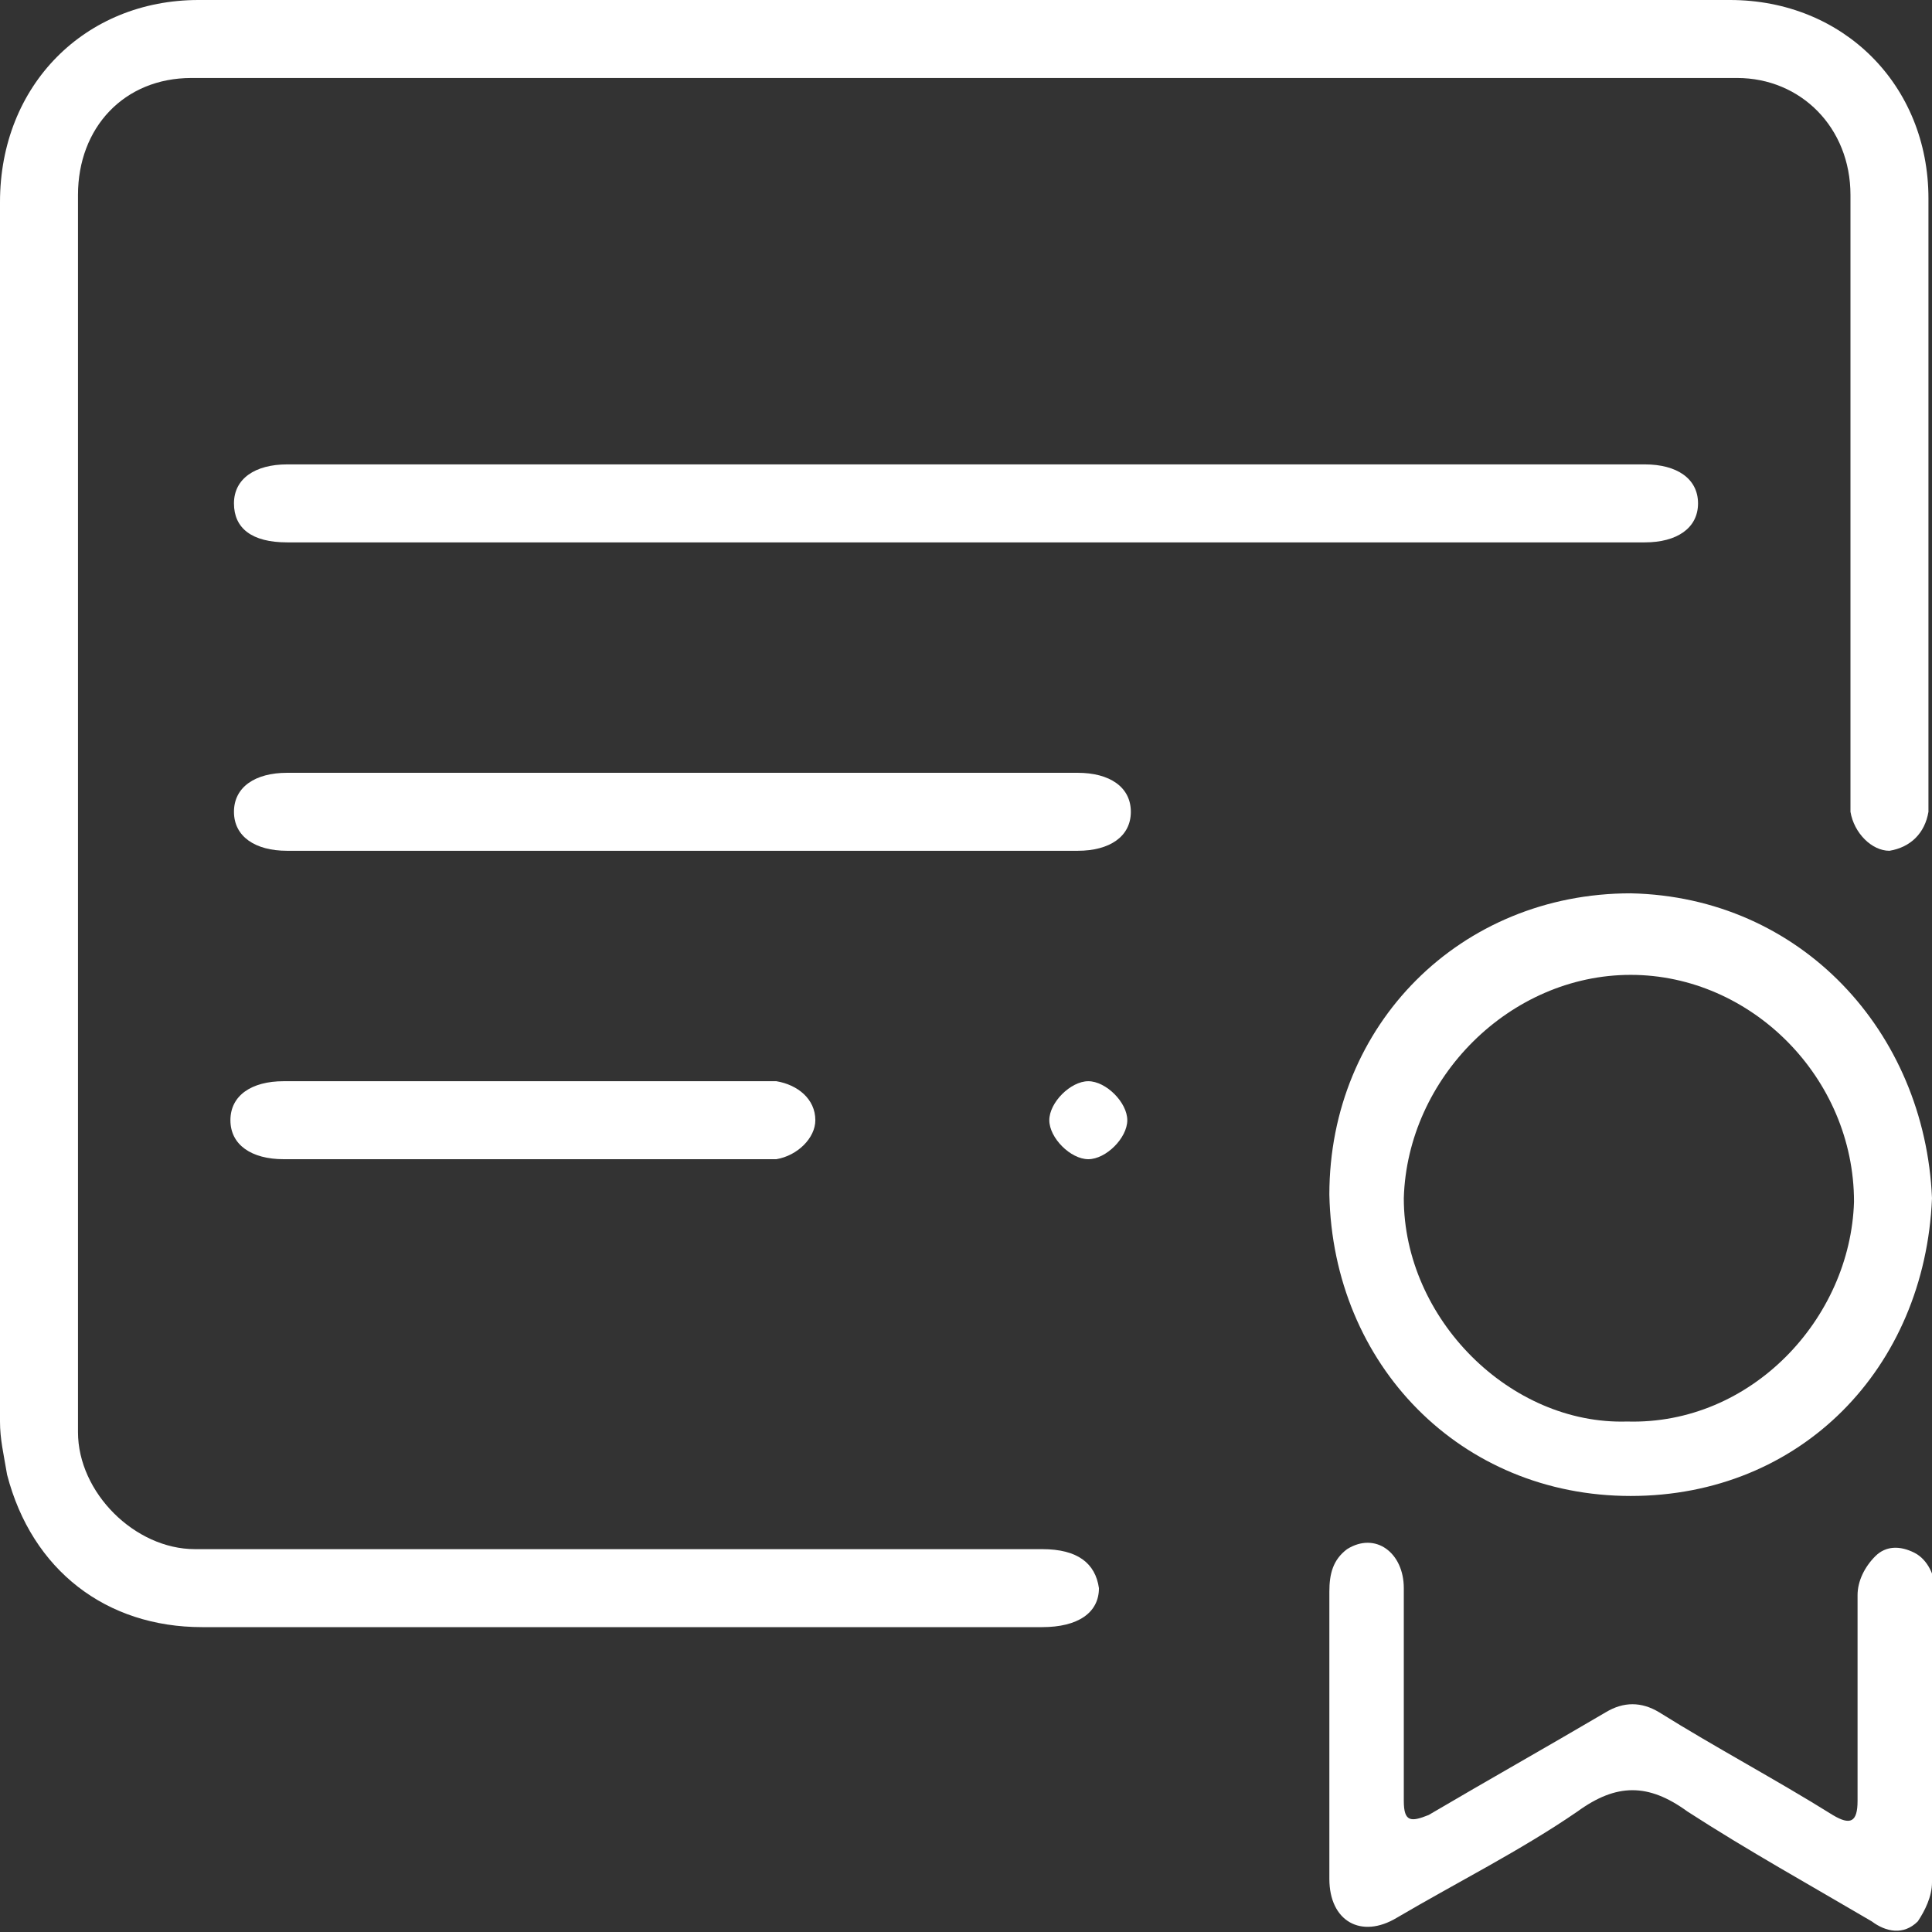
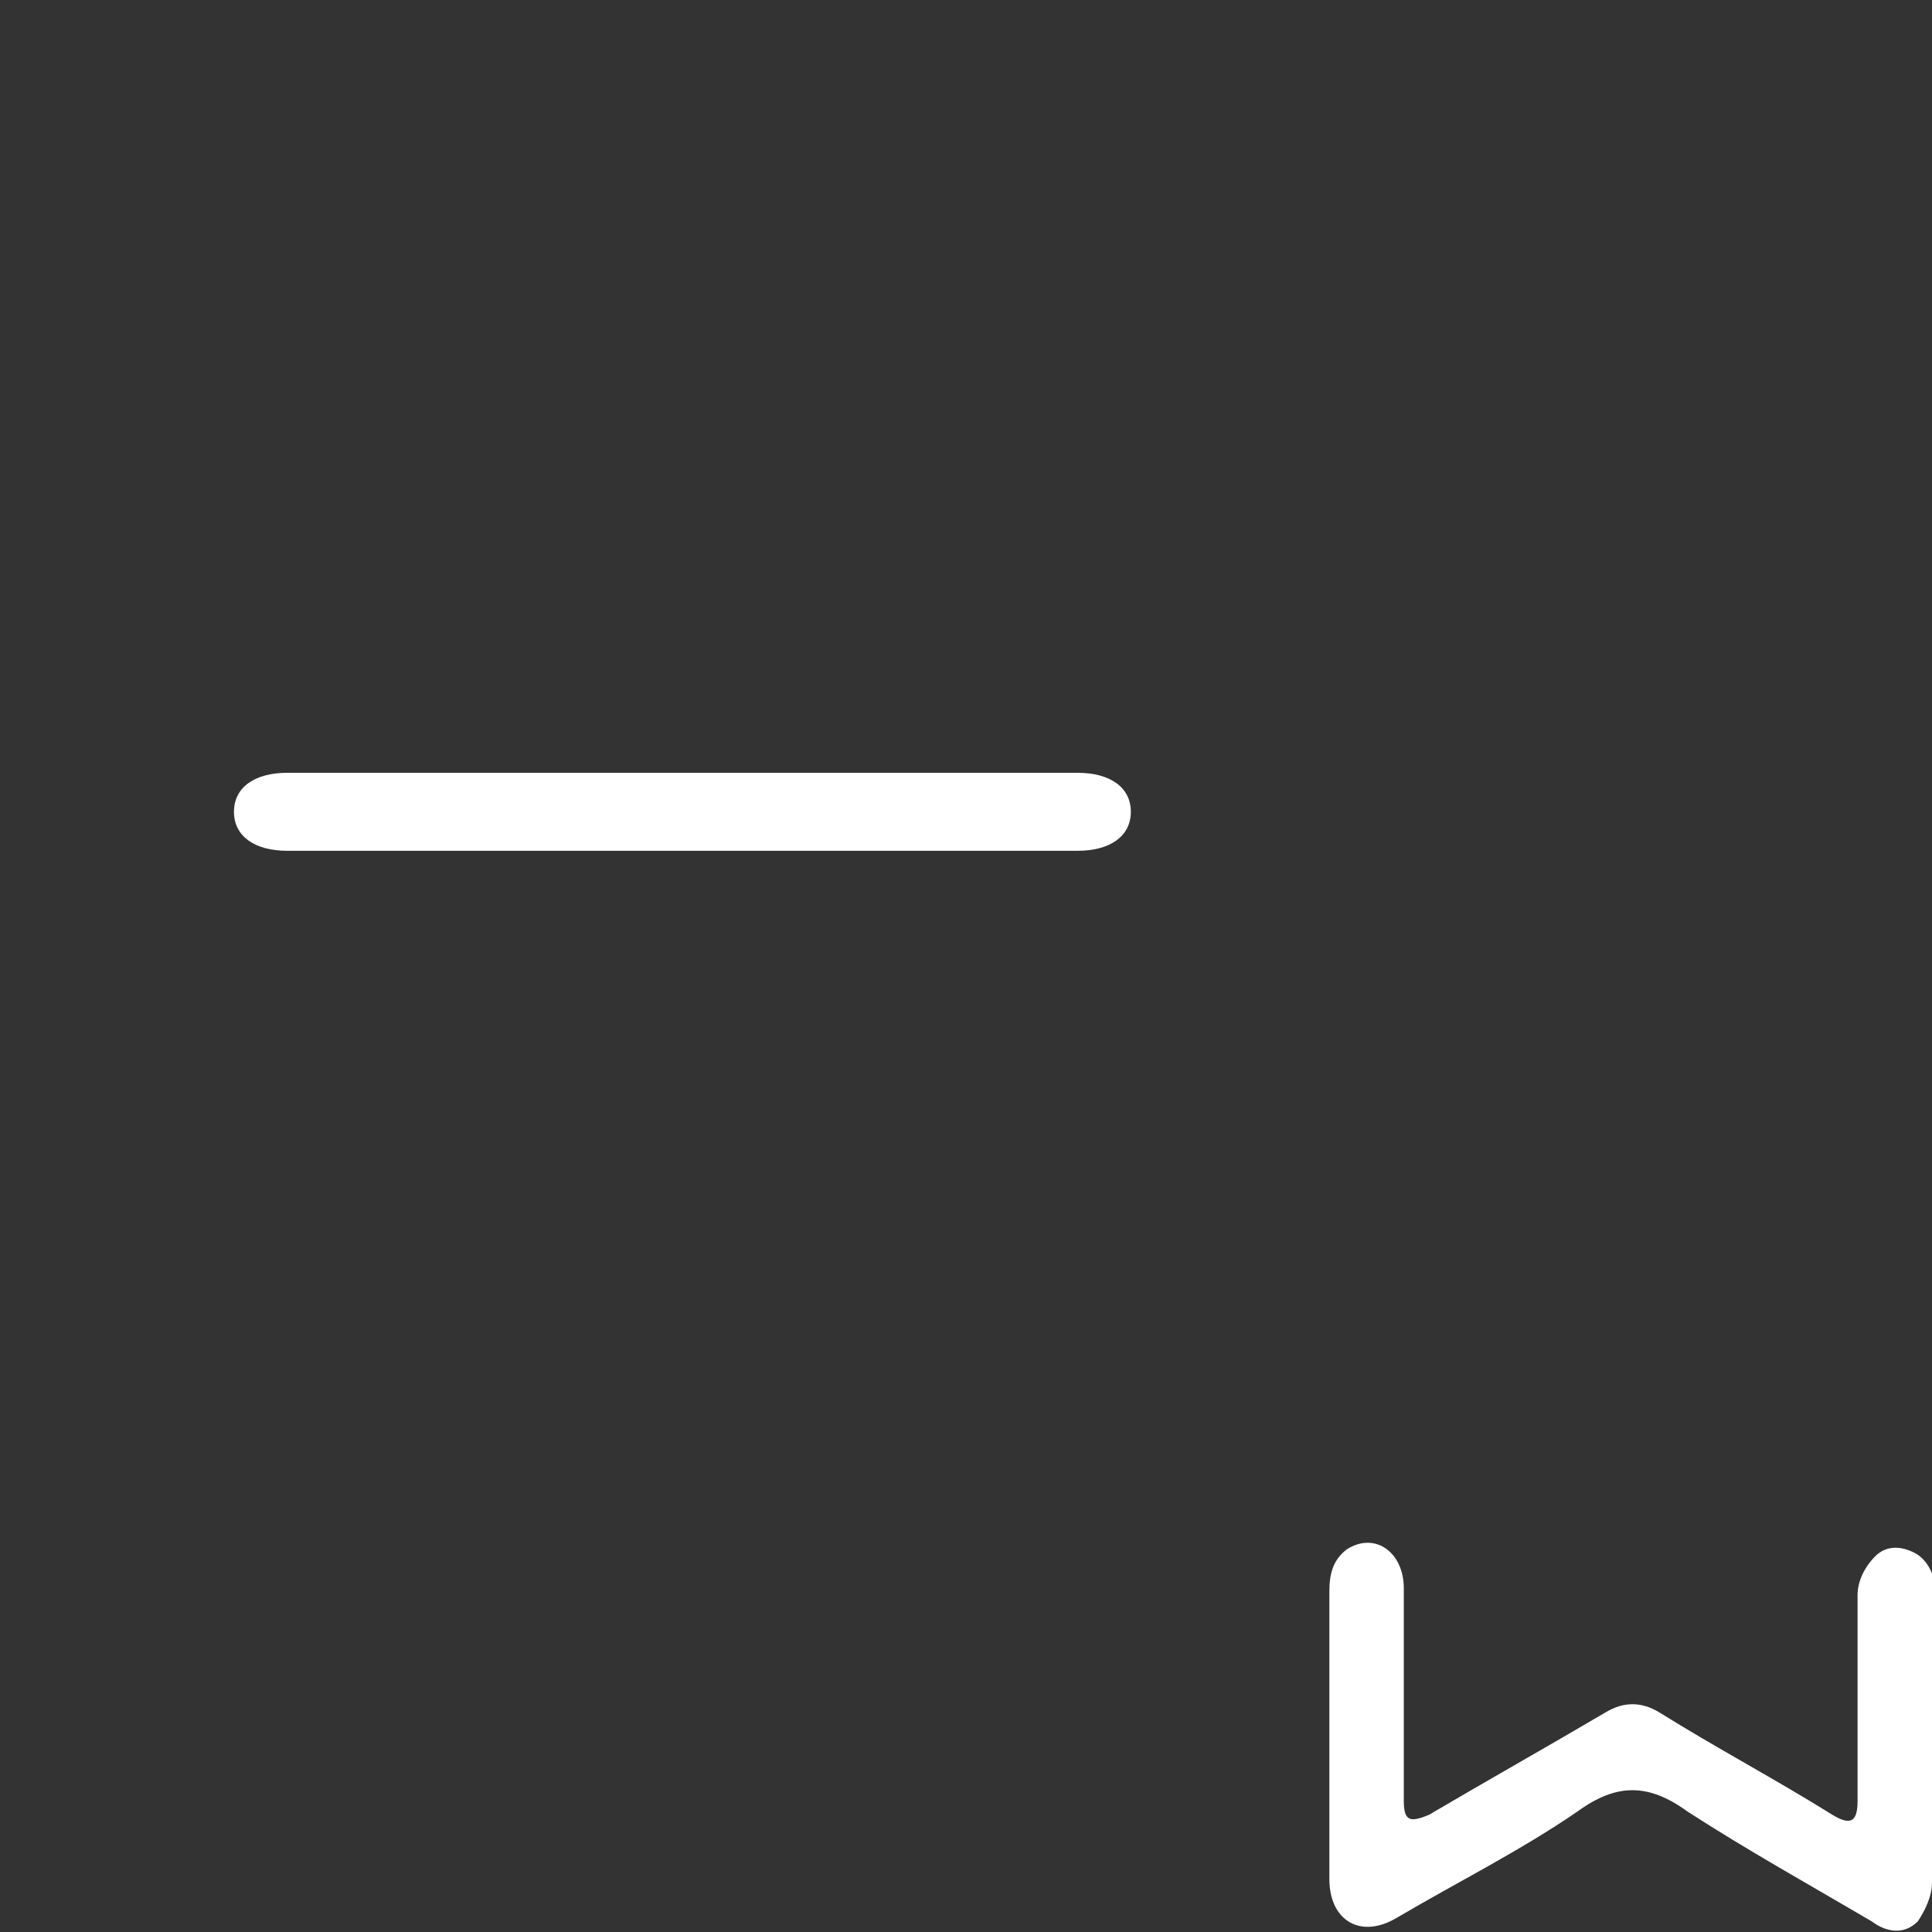
<svg xmlns="http://www.w3.org/2000/svg" version="1.1" id="Layer_4" x="0px" y="0px" viewBox="0 0 54.5 54.5" style="enable-background:new 0 0 54.5 54.5;" xml:space="preserve">
  <rect x="0" y="0" width="54.5" height="54.5" fill="#333333" stroke="none" />
  <style type="text/css">
	.st0{fill:#F95D68;}
	.st1{fill:#DF4145;}
	.st2{fill:#1A8689;}
	.st3{fill:#39ACB5;}
	.st4{fill:#FFC366;}
	.st5{fill:#FFCF8F;}
	.st6{fill:#FBF9F5;}
	.st7{opacity:0.1;}
	.st8{clip-path:url(#SVGID_00000060022143625982776750000007521769166812879238_);}
	.st9{clip-path:url(#SVGID_00000007405361794880493250000001296428210178551680_);fill:#3C3938;}
	.st10{fill:#3C3938;}
	.st11{fill:#FFFFFF;}
	.st12{fill:#2C2D2E;}
	.st13{fill:#DF4448;}
	.st14{fill:#FEFEFE;}
	.st15{fill:none;}
	.st16{fill:#B69AF0;}
	.st17{clip-path:url(#SVGID_00000057834162545020873960000016955564455020510601_);fill:#5B5959;}
	.st18{fill:#FE93A6;}
	.st19{opacity:0.5;fill:#B69AF0;}
	.st20{opacity:0.5;fill:#673BA9;}
	.st21{opacity:0.5;}
	.st22{fill:#673BA9;}
	.st23{fill:#3F3D3D;}
	.st24{fill:#27DEBF;}
	.st25{opacity:0.7;fill:#FFFFFF;}
	.st26{opacity:0.15;fill:#FFC366;}
	.st27{opacity:0.5;fill:#DF4145;}
	.st28{opacity:0.4;}
	.st29{clip-path:url(#SVGID_00000113331024597720281810000002371140760057967260_);}
	.st30{fill:#5B5959;}
	.st31{fill:#B7343E;}
	.st32{opacity:0.15;}
	.st33{opacity:0.5;fill:#FFFFFF;}
	.st34{fill:none;stroke:#FFFFFF;stroke-width:0.358;stroke-linecap:round;stroke-linejoin:round;stroke-miterlimit:10;}
	.st35{clip-path:url(#SVGID_00000102518410758731875880000014989011471549479077_);fill:#5B5959;}
	.st36{clip-path:url(#SVGID_00000136391542300468237080000002416836545047417741_);}
	.st37{fill:none;stroke:#FFFFFF;stroke-width:0.145;stroke-linecap:round;stroke-linejoin:round;stroke-miterlimit:10;}
	.st38{fill:#D83030;}
	.st39{fill:#AA313A;}
	.st40{fill:#F24452;}
	.st41{clip-path:url(#SVGID_00000173159927681103145850000008296115623922718336_);}
	.st42{clip-path:url(#SVGID_00000064313009465453816450000015163864707588740242_);fill:#3C3938;}
	.st43{enable-background:new    ;}
	.st44{opacity:0.1;fill:#3C3938;}
	.st45{fill:#F4A856;}
	.st46{fill:#FCCC6B;}
	.st47{fill:url(#SVGID_00000072240335106427481270000000594810313725964188_);}
	.st48{fill:url(#SVGID_00000033351820504725029090000011140582536163381428_);}
	.st49{fill:#FCE586;}
	.st50{fill:url(#SVGID_00000069398233296693334530000008272300318570617759_);}
	.st51{fill:url(#SVGID_00000168118780238906330340000012027686743648872109_);}
	.st52{fill:url(#SVGID_00000018201841332520751750000008551854306022354574_);}
	.st53{fill:url(#SVGID_00000146491214968721978400000004439009025311745460_);}
	.st54{fill:url(#SVGID_00000126325962738742132790000002022025170560899496_);}
	.st55{fill:url(#SVGID_00000098929526032216158660000005474957733924890520_);}
	.st56{fill:url(#SVGID_00000143596587602332230740000010137401754746521496_);}
	.st57{fill:url(#SVGID_00000072992668675899996660000006458964051655647642_);}
	.st58{fill:#DBDBDB;}
	.st59{fill:#792D12;}
	.st60{clip-path:url(#SVGID_00000129928310113648026860000009802372468135792812_);enable-background:new    ;}
	.st61{fill:#871E1E;}
	.st62{clip-path:url(#SVGID_00000170968045173223324710000002218029761231477378_);}
	.st63{fill:#185184;}
	.st64{clip-path:url(#SVGID_00000142150040979691910870000001975960526729671843_);enable-background:new    ;}
	.st65{fill:#FF9238;}
	.st66{fill:#222834;}
	.st67{clip-path:url(#SVGID_00000130618152491485944670000013223971273511344319_);}
	.st68{fill:#2D2B2B;}
	.st69{fill:#838383;}
	.st70{clip-path:url(#SVGID_00000183969604145290121800000015778505187940135843_);enable-background:new    ;}
	.st71{fill:#0E121B;}
	.st72{clip-path:url(#SVGID_00000106844558684280616580000001131873172097549466_);}
	.st73{fill:#4F4B4A;}
	.st74{fill:#5A5554;}
	.st75{fill:#FFC2B0;}
	.st76{opacity:0.5;fill:#EDE7DD;}
	.st77{fill:#973036;}
	.st78{fill:#1B1818;}
	.st79{fill:#2E2B2B;}
	.st80{fill:#2E383B;}
	.st81{fill:#635E5D;}
	.st82{fill:#EE4146;}
	.st83{fill:#353535;}
	.st84{fill:#E34C4F;}
	.st85{fill:#E34D50;stroke:#E34D50;stroke-width:0.2;stroke-miterlimit:10;}
	.st86{fill:#353535;stroke:#353535;stroke-width:0.2;stroke-miterlimit:10;}
	.st87{fill:#353435;}
	.st88{fill:#E24D50;}
</style>
  <g>
-     <path class="st11" d="M27.2,2.2c-7.3,0-14.5,0-21.8,0c-1.9,0-3.2,1.4-3.2,3.3c0,11.6,0,23.2,0,34.9c0,1.7,1.6,3.3,3.3,3.3   c8,0,15.9,0,23.9,0c1,0,1.5,0.4,1.6,1.1c0,0.7-0.6,1.1-1.6,1.1c-7.9,0-15.8,0-23.7,0c-2.7,0-4.8-1.6-5.5-4.3C0.1,41,0,40.6,0,40.1   C0,28.6,0,17.2,0,5.7C0,2.4,2.4,0,5.6,0C20,0,34.4,0,48.8,0c3.2,0,5.6,2.4,5.6,5.6c0,5.6,0,11.3,0,16.9c0,0.1,0,0.3,0,0.4   c-0.1,0.6-0.5,1-1.1,1.1c-0.5,0-1-0.5-1.1-1.1c0-0.2,0-0.3,0-0.5c0-5.6,0-11.3,0-16.9c0-1.9-1.4-3.3-3.2-3.3   C41.8,2.2,34.5,2.2,27.2,2.2z" />
-     <path class="st11" d="M54.5,33.8c-0.2,4.8-3.7,8.4-8.5,8.4c-4.8,0-8.4-3.7-8.5-8.5c0-4.8,3.7-8.5,8.5-8.5   C50.8,25.3,54.3,29.1,54.5,33.8z M45.9,40.1c3.5,0.1,6.3-2.9,6.4-6.2c0-3.5-2.9-6.4-6.3-6.4c-3.4,0-6.3,2.9-6.4,6.3   C39.6,37.2,42.6,40.2,45.9,40.1z" />
-     <path class="st11" d="M27.2,15.3c-6.4,0-12.7,0-19.1,0c-1,0-1.5-0.4-1.5-1.1c0-0.7,0.6-1.1,1.5-1.1c12.8,0,25.6,0,38.3,0   c0.9,0,1.5,0.4,1.5,1.1c0,0.7-0.6,1.1-1.5,1.1C40,15.3,33.6,15.3,27.2,15.3z" />
    <path class="st11" d="M54.5,49c0,1.4,0,2.7,0,4.1c0,0.4-0.2,0.8-0.4,1.1c-0.4,0.4-0.9,0.3-1.3,0c-1.7-1-3.5-2-5.2-3.1   c-1.1-0.8-2-0.8-3.1,0c-1.6,1.1-3.4,2-5.1,3c-1,0.6-1.9,0.1-1.9-1.1c0-2.7,0-5.4,0-8.1c0-0.5,0.1-0.9,0.5-1.2   c0.8-0.5,1.6,0.1,1.6,1.1c0,1.7,0,3.4,0,5.2c0,0.3,0,0.5,0,0.8c0,0.6,0.2,0.6,0.7,0.4c1.7-1,3.3-1.9,5-2.9c0.5-0.3,1-0.3,1.5,0   c1.6,1,3.3,1.9,4.9,2.9c0.5,0.3,0.7,0.2,0.7-0.4c0-1.9,0-3.9,0-5.8c0-0.4,0.2-0.8,0.5-1.1c0.3-0.3,0.7-0.3,1.1-0.1   c0.4,0.2,0.6,0.7,0.6,1.1C54.5,46.3,54.5,47.6,54.5,49z" />
    <path class="st11" d="M19.2,24c-3.7,0-7.4,0-11.1,0c-0.9,0-1.5-0.4-1.5-1.1c0-0.7,0.6-1.1,1.5-1.1c7.4,0,14.8,0,22.3,0   c0.9,0,1.5,0.4,1.5,1.1c0,0.7-0.6,1.1-1.5,1.1C26.6,24,22.9,24,19.2,24z" />
-     <path class="st11" d="M14.8,30.5c2.2,0,4.5,0,6.7,0c0.1,0,0.3,0,0.4,0c0.6,0.1,1.1,0.5,1.1,1.1c0,0.5-0.5,1-1.1,1.1   c-0.1,0-0.3,0-0.4,0c-4.5,0-9,0-13.5,0c-0.9,0-1.5-0.4-1.5-1.1c0-0.7,0.6-1.1,1.5-1.1C10.3,30.5,12.6,30.5,14.8,30.5z" />
-     <path class="st11" d="M30.7,32.7c-0.5,0-1.1-0.6-1.1-1.1c0-0.5,0.6-1.1,1.1-1.1c0.5,0,1.1,0.6,1.1,1.1   C31.8,32.1,31.2,32.7,30.7,32.7z" />
  </g>
</svg>